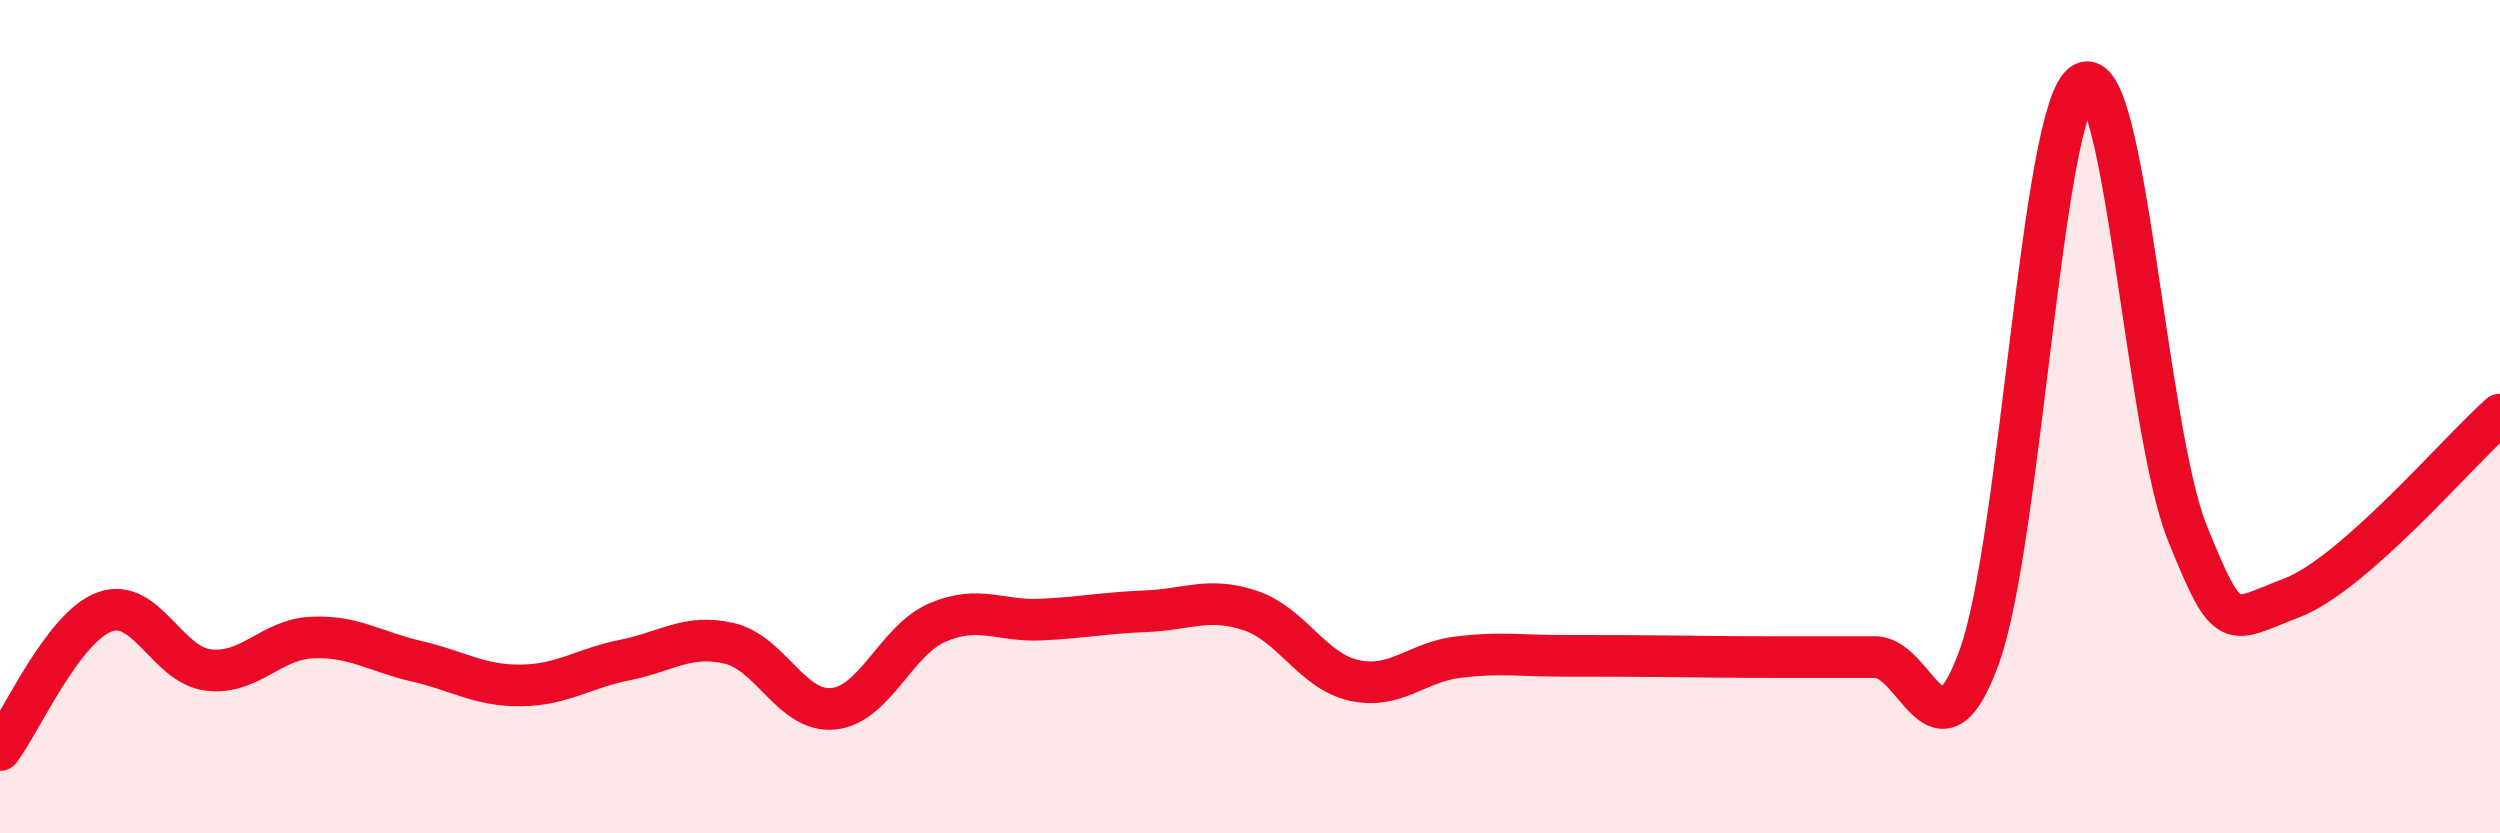
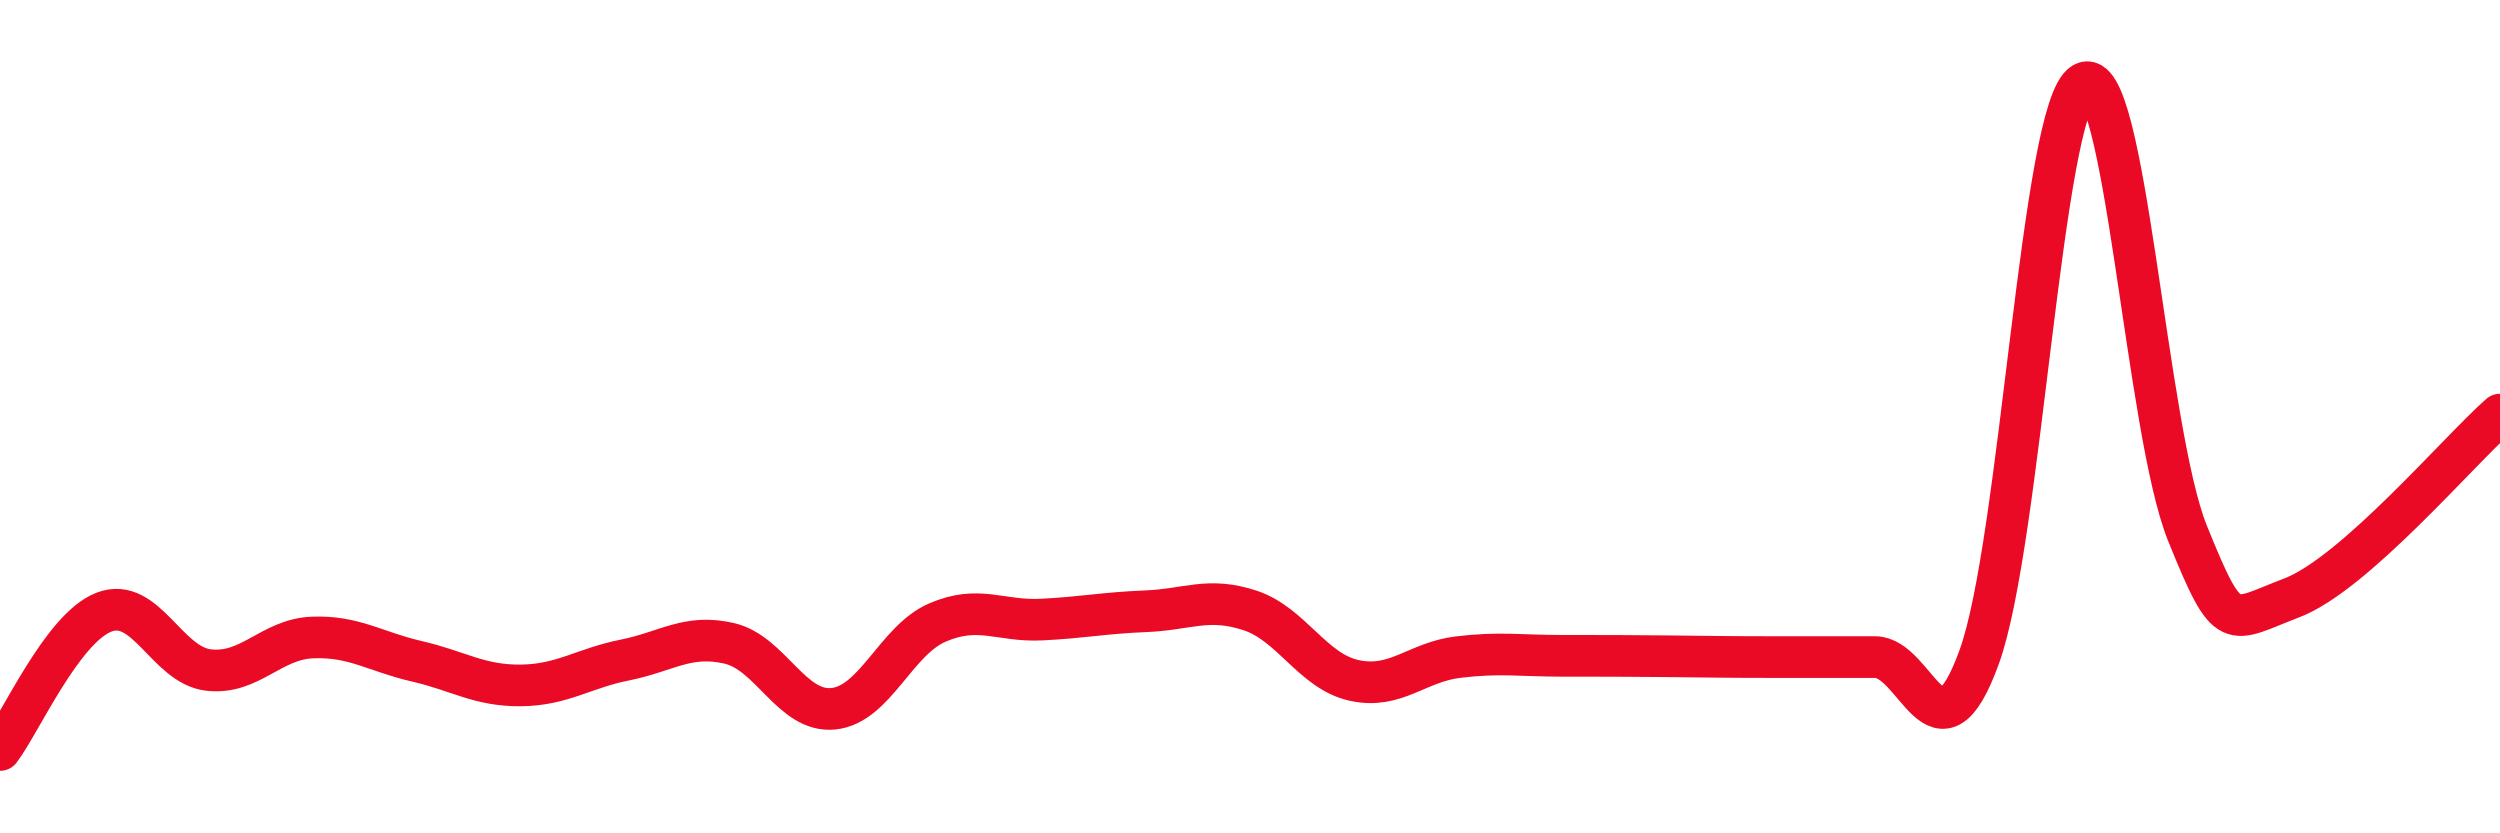
<svg xmlns="http://www.w3.org/2000/svg" width="60" height="20" viewBox="0 0 60 20">
-   <path d="M 0,18 C 0.5,17.34 1.5,15.07 2.5,14.69 C 3.5,14.31 4,15.96 5,16.08 C 6,16.2 6.5,15.34 7.5,15.3 C 8.5,15.26 9,15.64 10,15.87 C 11,16.1 11.5,16.46 12.5,16.45 C 13.5,16.44 14,16.04 15,15.84 C 16,15.64 16.5,15.21 17.5,15.44 C 18.5,15.67 19,17.11 20,17.01 C 21,16.91 21.5,15.37 22.5,14.94 C 23.5,14.51 24,14.92 25,14.87 C 26,14.82 26.5,14.71 27.5,14.67 C 28.5,14.63 29,14.32 30,14.65 C 31,14.98 31.5,16.11 32.5,16.33 C 33.5,16.55 34,15.89 35,15.77 C 36,15.65 36.5,15.74 37.5,15.74 C 38.5,15.74 39,15.74 40,15.75 C 41,15.76 41.5,15.77 42.5,15.77 C 43.5,15.77 44,15.77 45,15.77 C 46,15.77 46.5,18.52 47.5,15.77 C 48.5,13.02 49,2.59 50,2 C 51,1.41 51.5,10.33 52.5,12.8 C 53.5,15.27 53.5,14.92 55,14.35 C 56.5,13.78 59,10.83 60,9.95L60 20L0 20Z" fill="#EB0A25" opacity="0.1" stroke-linecap="round" stroke-linejoin="round" />
  <path d="M 0,18 C 0.5,17.34 1.5,15.07 2.5,14.69 C 3.5,14.31 4,15.96 5,16.08 C 6,16.2 6.5,15.34 7.5,15.3 C 8.5,15.26 9,15.64 10,15.87 C 11,16.1 11.5,16.46 12.5,16.45 C 13.5,16.44 14,16.04 15,15.84 C 16,15.64 16.5,15.21 17.5,15.44 C 18.5,15.67 19,17.11 20,17.01 C 21,16.91 21.5,15.37 22.5,14.94 C 23.5,14.51 24,14.92 25,14.87 C 26,14.82 26.5,14.71 27.5,14.67 C 28.5,14.63 29,14.32 30,14.65 C 31,14.98 31.5,16.11 32.5,16.33 C 33.5,16.55 34,15.89 35,15.77 C 36,15.65 36.5,15.74 37.5,15.74 C 38.5,15.74 39,15.74 40,15.75 C 41,15.76 41.5,15.77 42.5,15.77 C 43.5,15.77 44,15.77 45,15.77 C 46,15.77 46.5,18.52 47.5,15.77 C 48.5,13.02 49,2.59 50,2 C 51,1.41 51.5,10.33 52.5,12.8 C 53.5,15.27 53.5,14.92 55,14.35 C 56.5,13.78 59,10.83 60,9.95" stroke="#EB0A25" stroke-width="1" fill="none" stroke-linecap="round" stroke-linejoin="round" />
</svg>